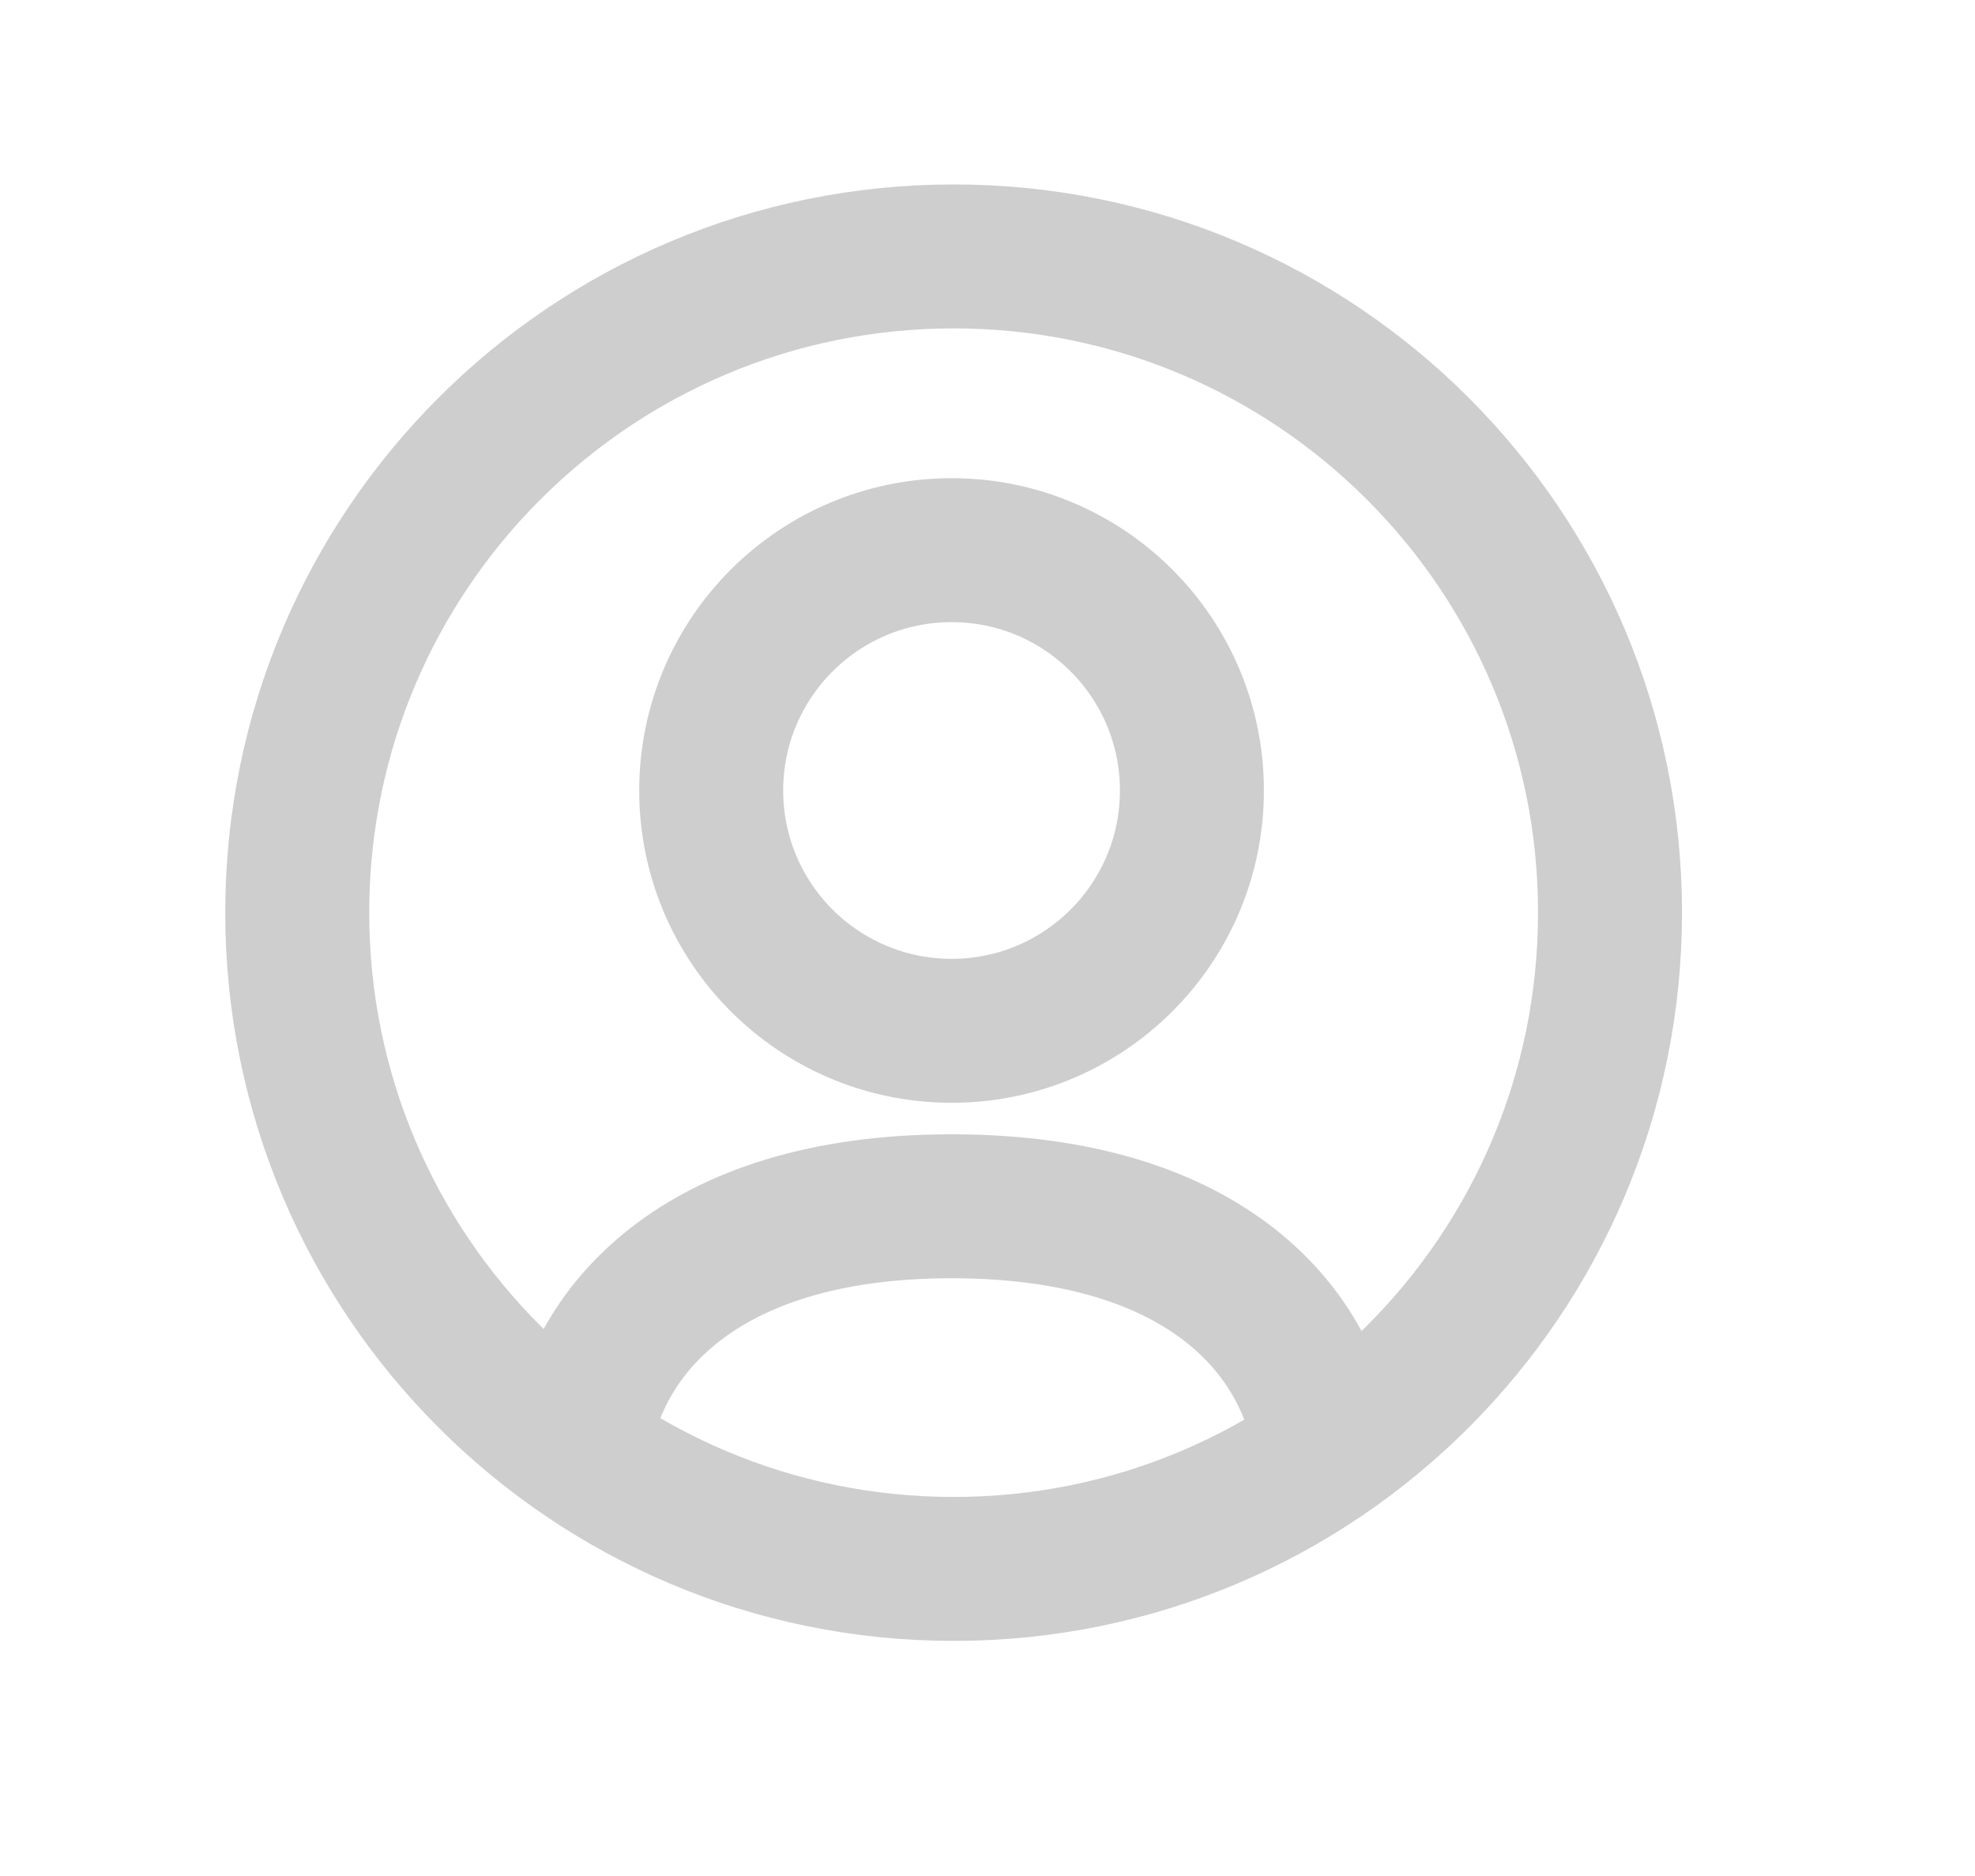
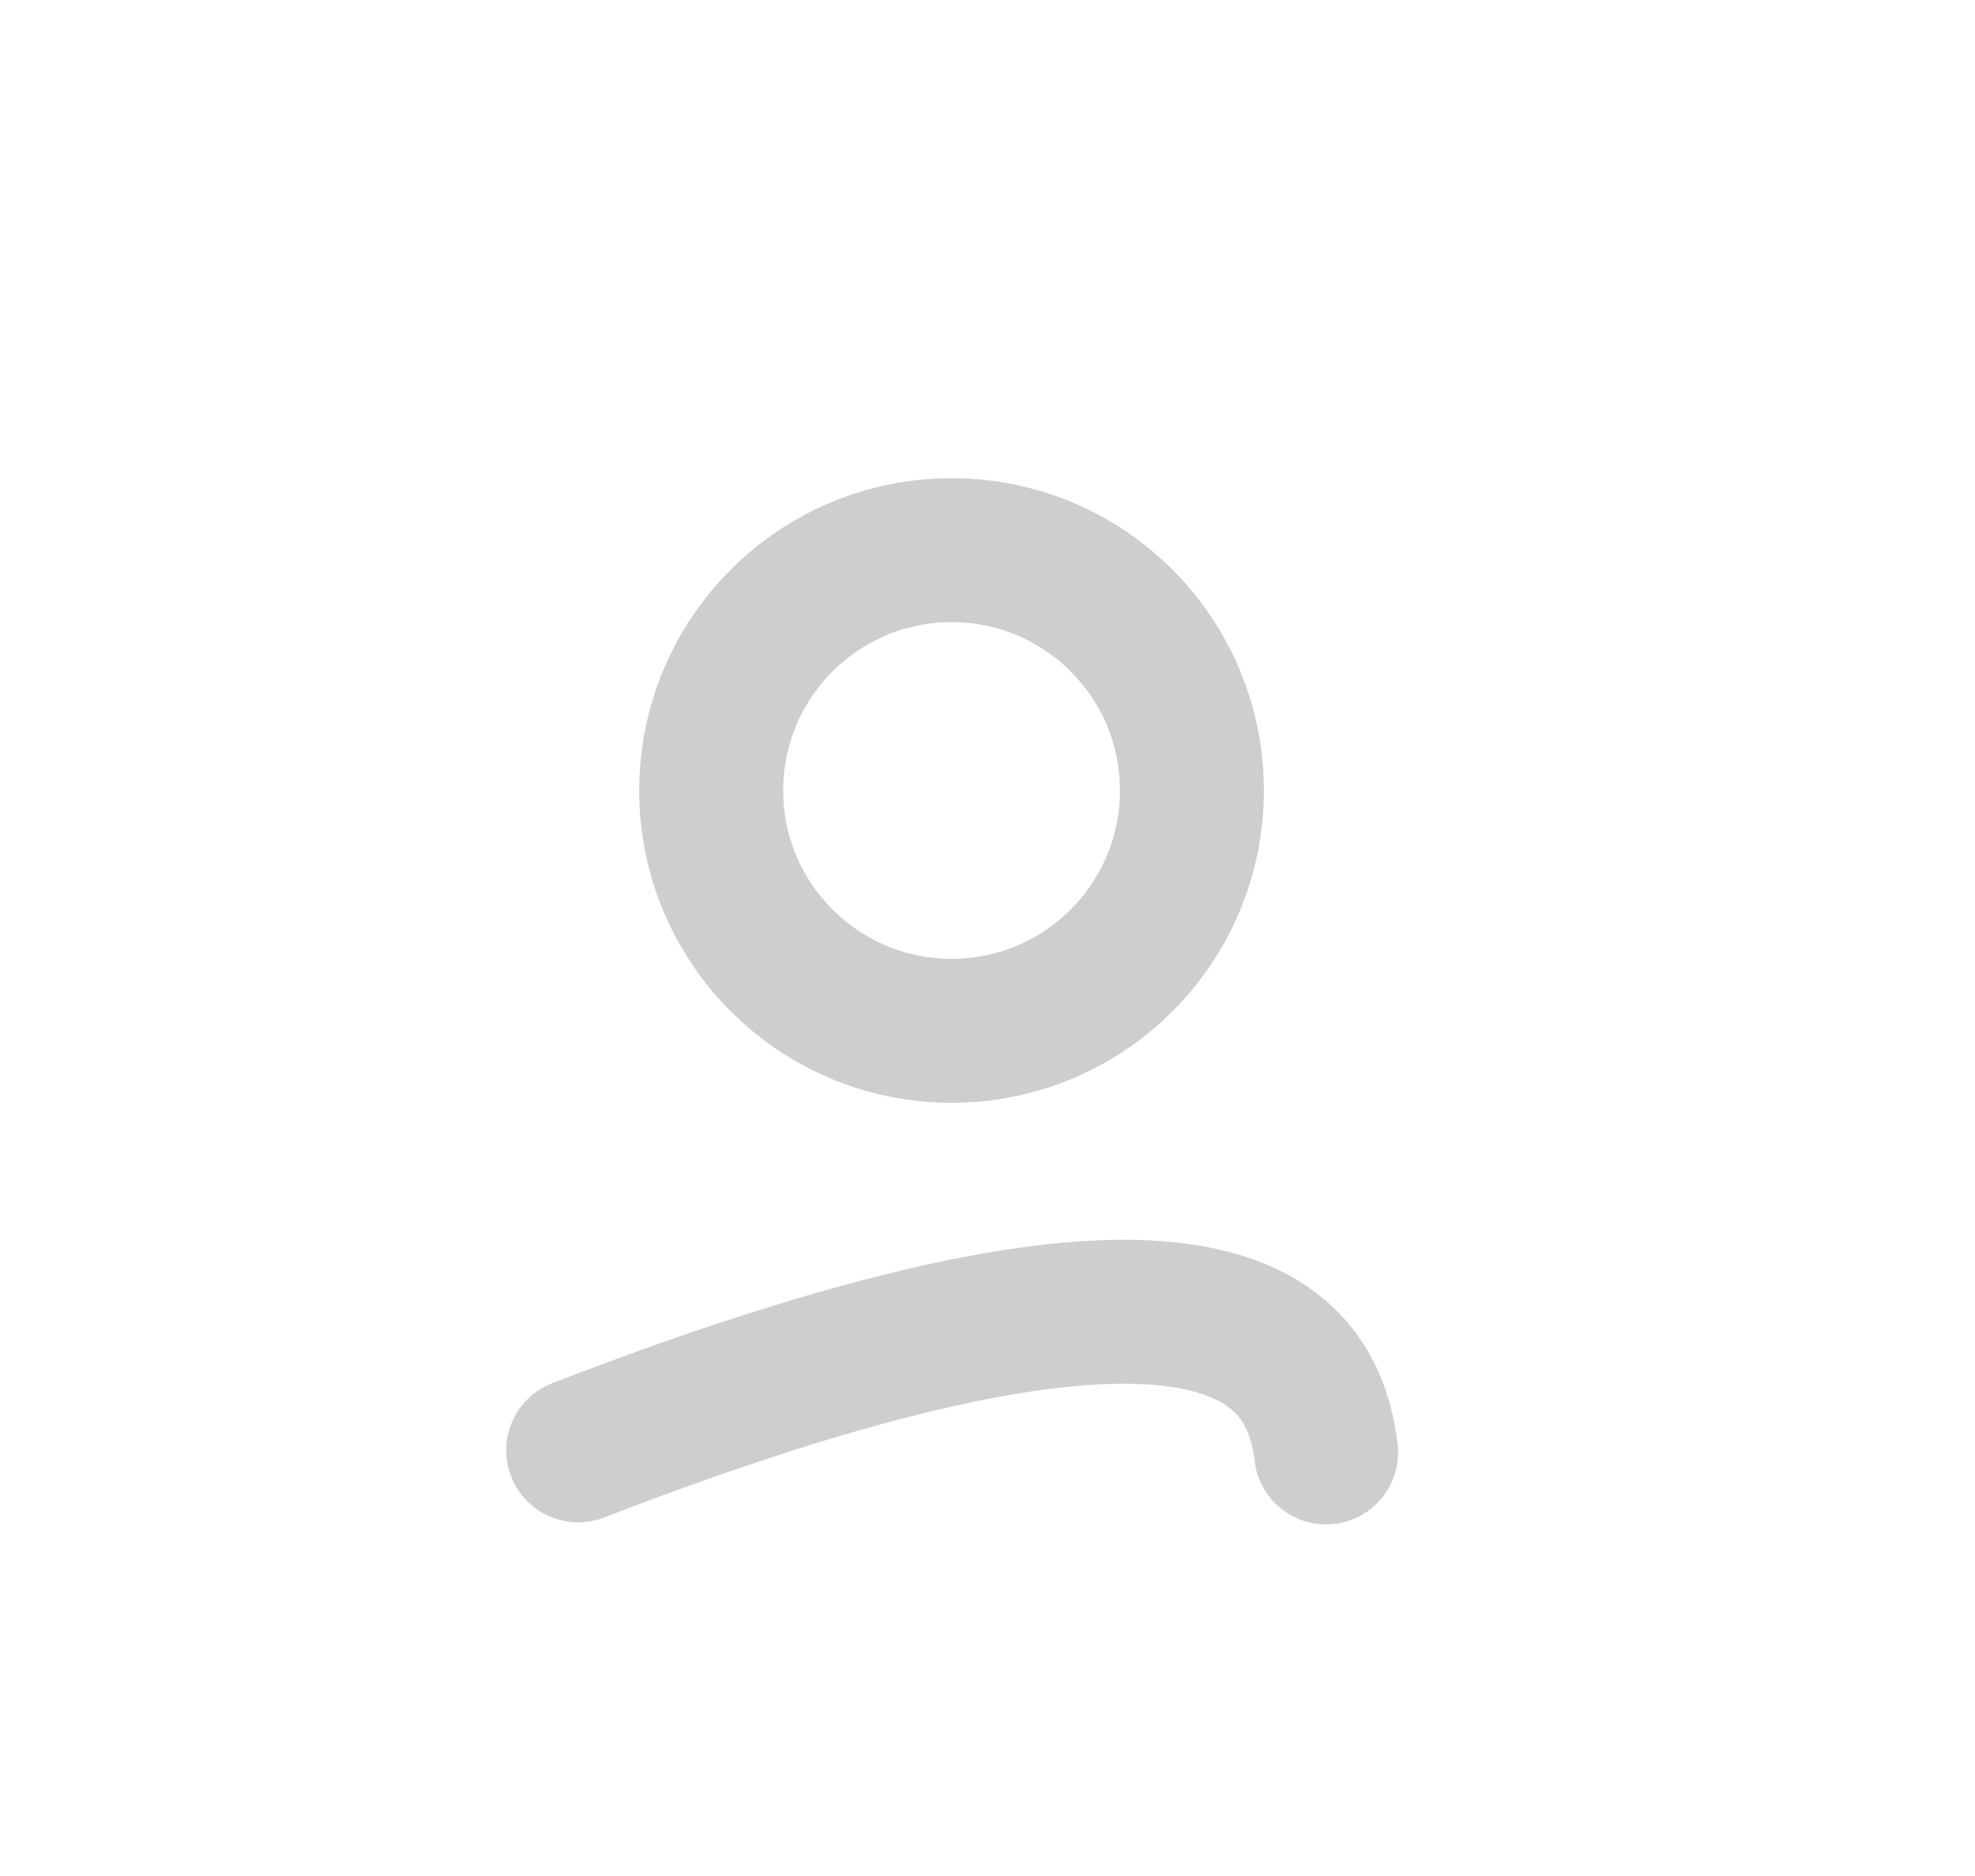
<svg xmlns="http://www.w3.org/2000/svg" width="20" height="19" viewBox="0 0 20 19" fill="none">
-   <path d="M16.304 9.243C16.304 5.572 13.328 2.597 9.657 2.597C5.986 2.597 3.01 5.572 3.01 9.243C3.01 12.914 5.986 15.89 9.657 15.89C13.328 15.89 16.304 12.914 16.304 9.243Z" stroke="#CECECE" stroke-width="1.458" stroke-linecap="round" stroke-linejoin="round" />
-   <path d="M5.855 14.689C6.006 13.517 7.048 12.217 9.635 12.217C12.25 12.217 13.285 13.525 13.429 14.71" stroke="#CECECE" stroke-width="1.458" stroke-linecap="round" stroke-linejoin="round" />
+   <path d="M5.855 14.689C12.25 12.217 13.285 13.525 13.429 14.71" stroke="#CECECE" stroke-width="1.458" stroke-linecap="round" stroke-linejoin="round" />
  <path fill-rule="evenodd" clip-rule="evenodd" d="M12.07 8.006C12.07 9.35 10.981 10.44 9.637 10.44C8.292 10.44 7.202 9.35 7.202 8.006C7.202 6.662 8.292 5.572 9.637 5.572C10.981 5.572 12.07 6.662 12.07 8.006Z" stroke="#CECECE" stroke-width="1.458" stroke-linecap="round" stroke-linejoin="round" />
</svg>